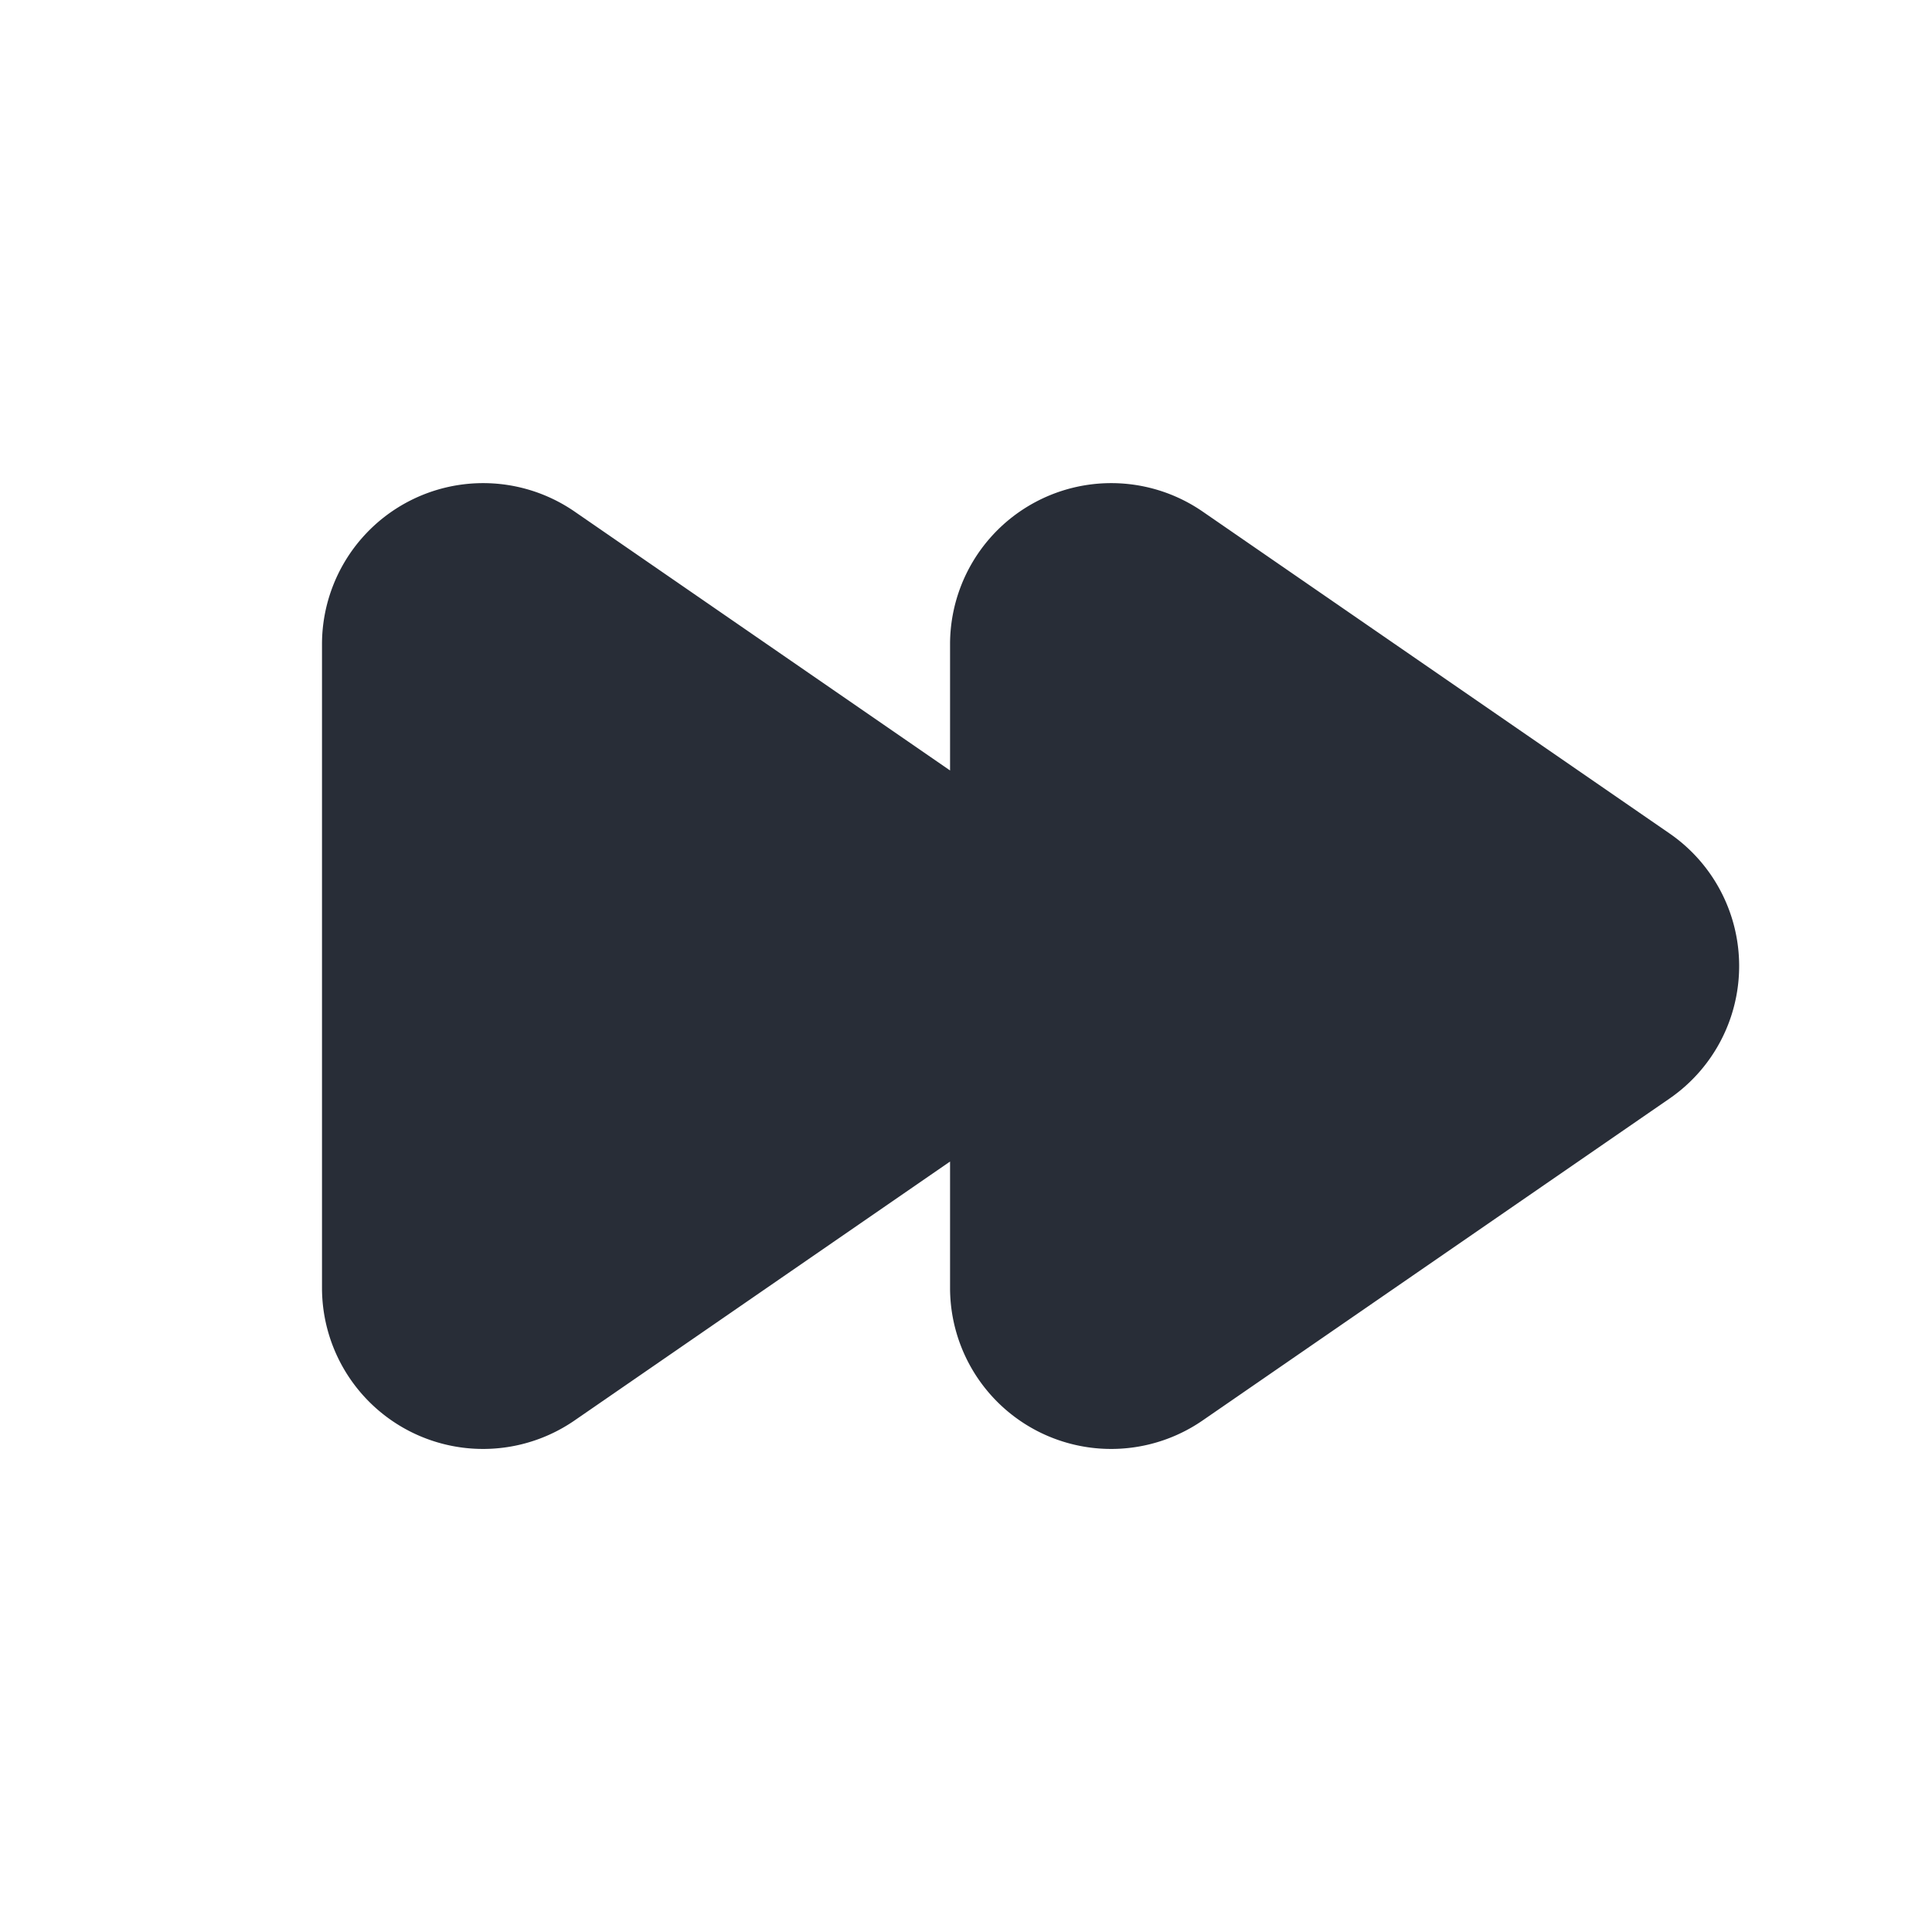
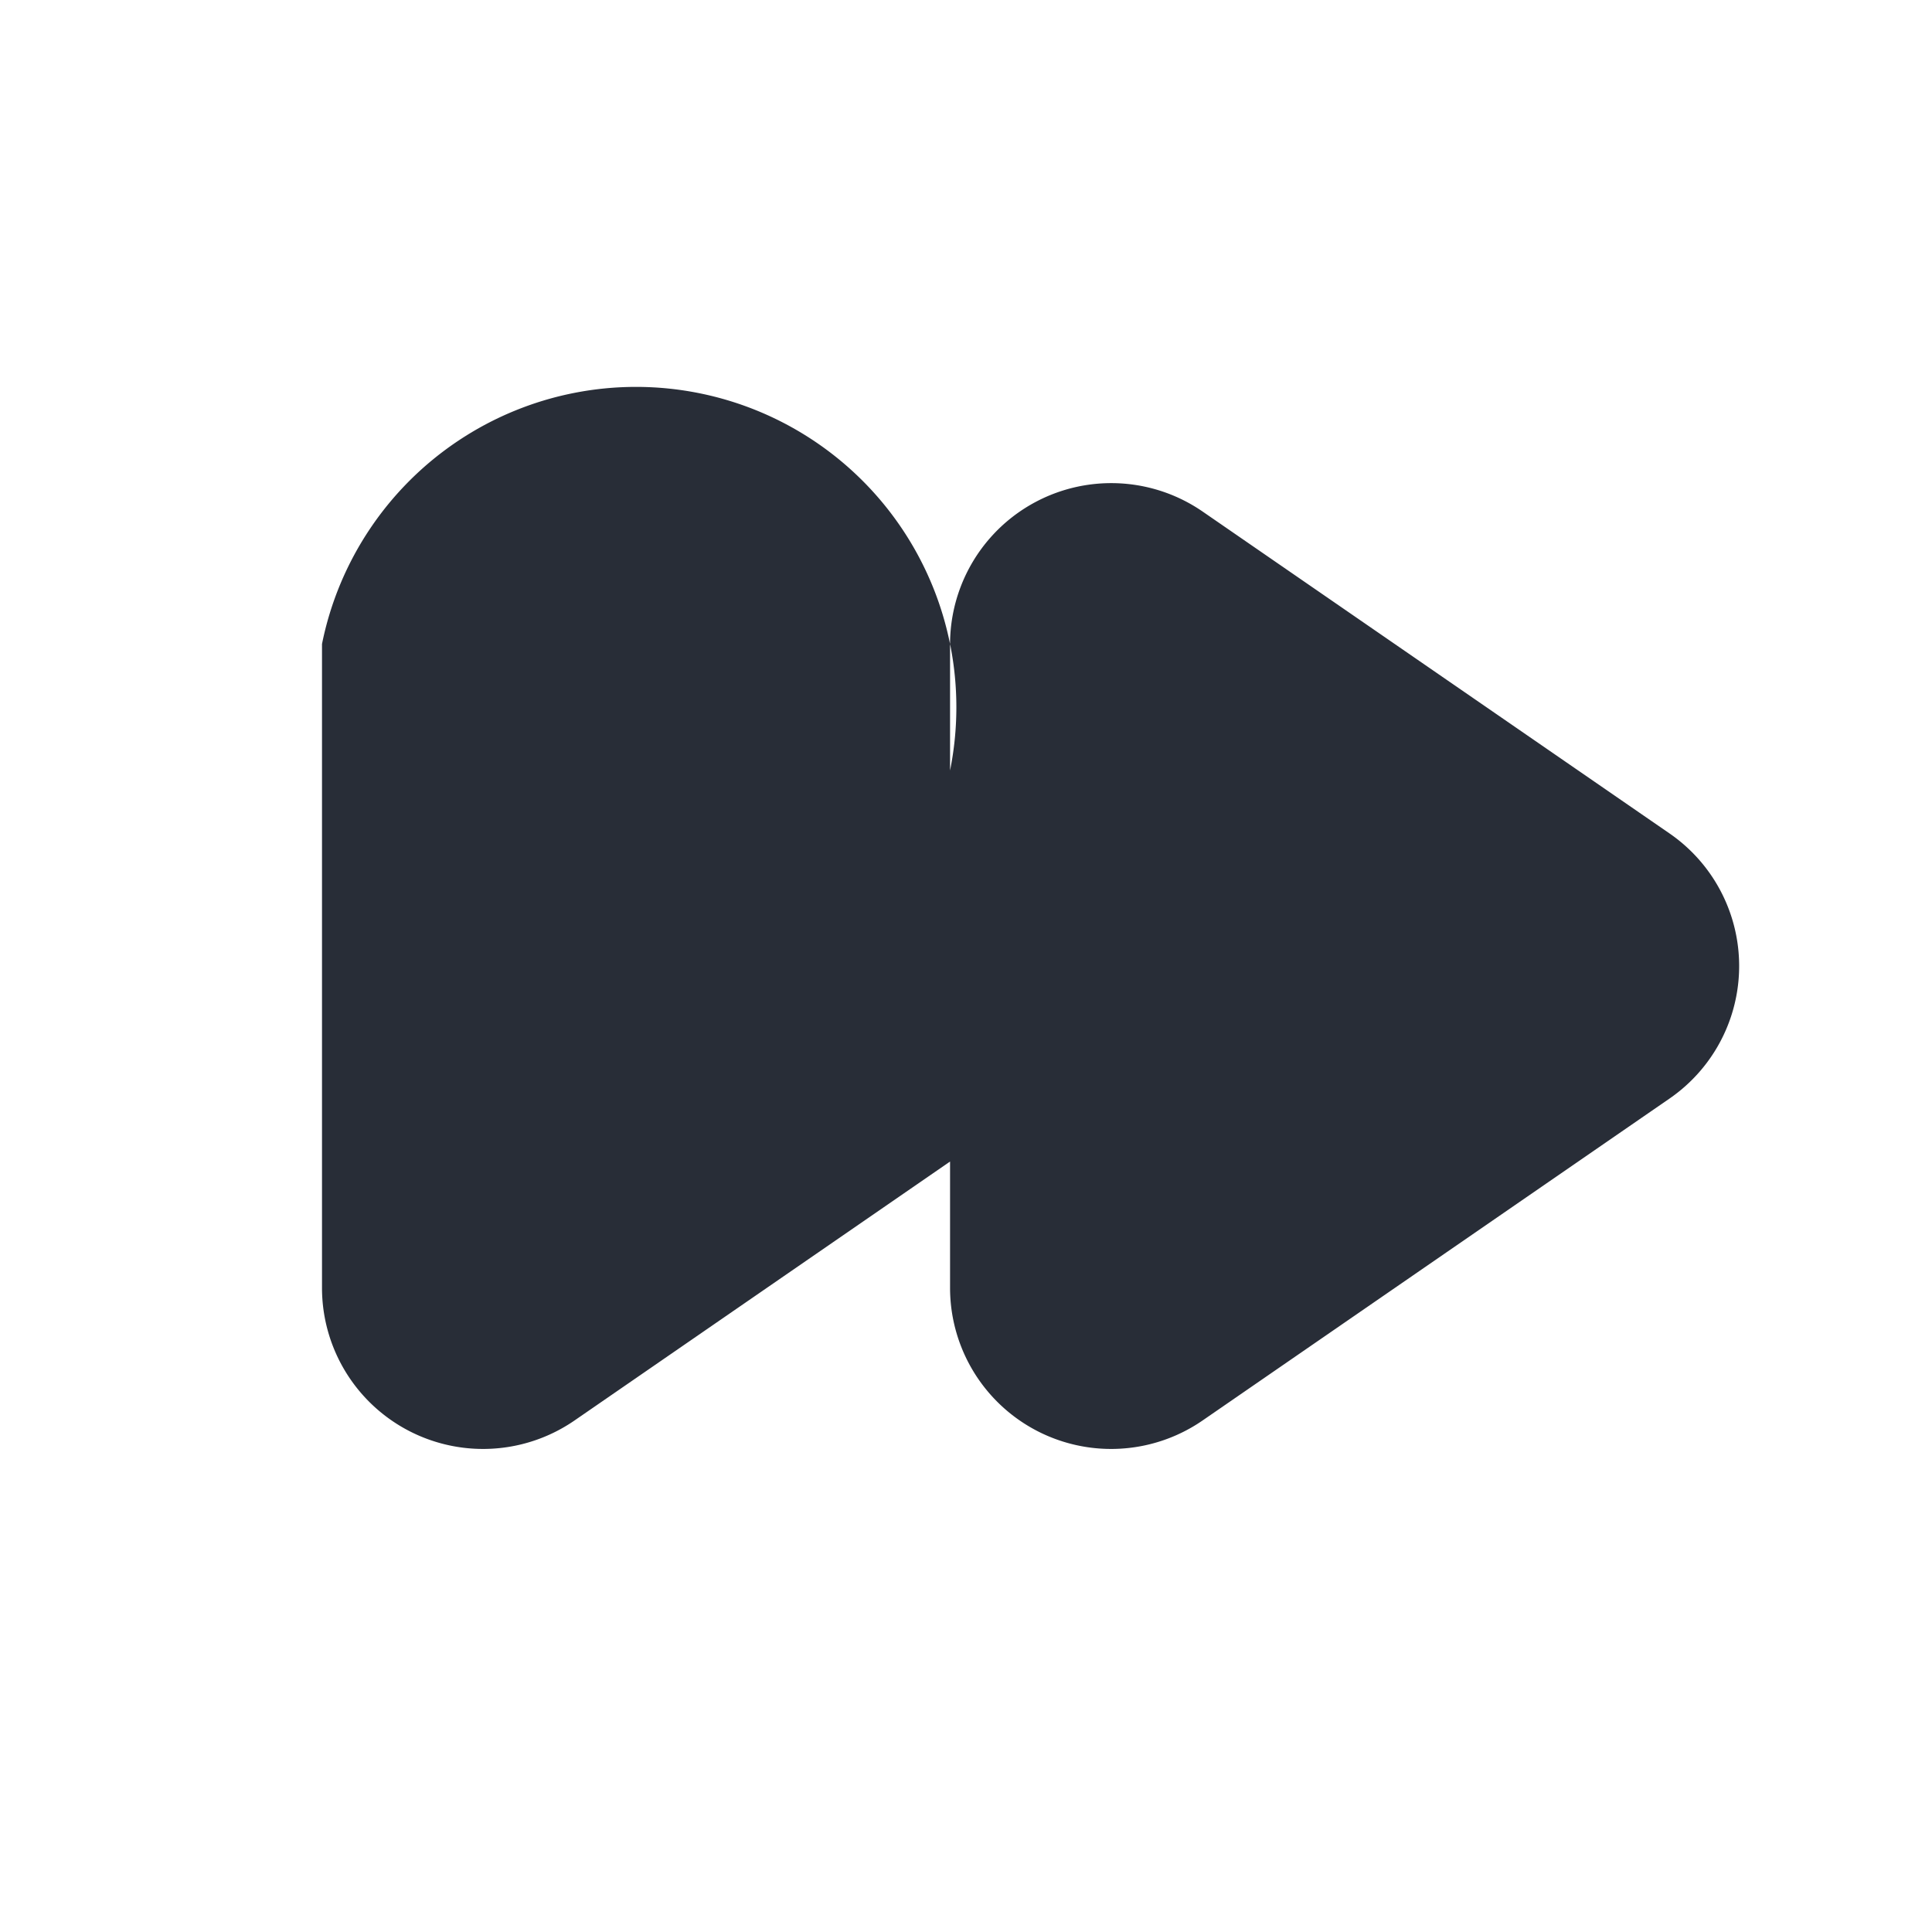
<svg xmlns="http://www.w3.org/2000/svg" id="av-fast-forward-solid-24" width="24" height="24" viewBox="0 0 24 24">
  <g fill="none" fill-rule="evenodd" class="symbols">
    <g fill="#282D37" class="fast-forward-solid">
-       <path d="M14.937 6.353A2.002 2.002 0 0 0 11.802 8v1.571L7.135 6.353A2.002 2.002 0 0 0 4 8v8a2.001 2.001 0 0 0 3.135 1.647l4.667-3.218V16a2.001 2.001 0 0 0 3.135 1.647l5.802-4a2 2 0 0 0 0-3.294l-5.802-4Z" class="color" />
+       <path d="M14.937 6.353A2.002 2.002 0 0 0 11.802 8v1.571A2.002 2.002 0 0 0 4 8v8a2.001 2.001 0 0 0 3.135 1.647l4.667-3.218V16a2.001 2.001 0 0 0 3.135 1.647l5.802-4a2 2 0 0 0 0-3.294l-5.802-4Z" class="color" />
    </g>
  </g>
</svg>